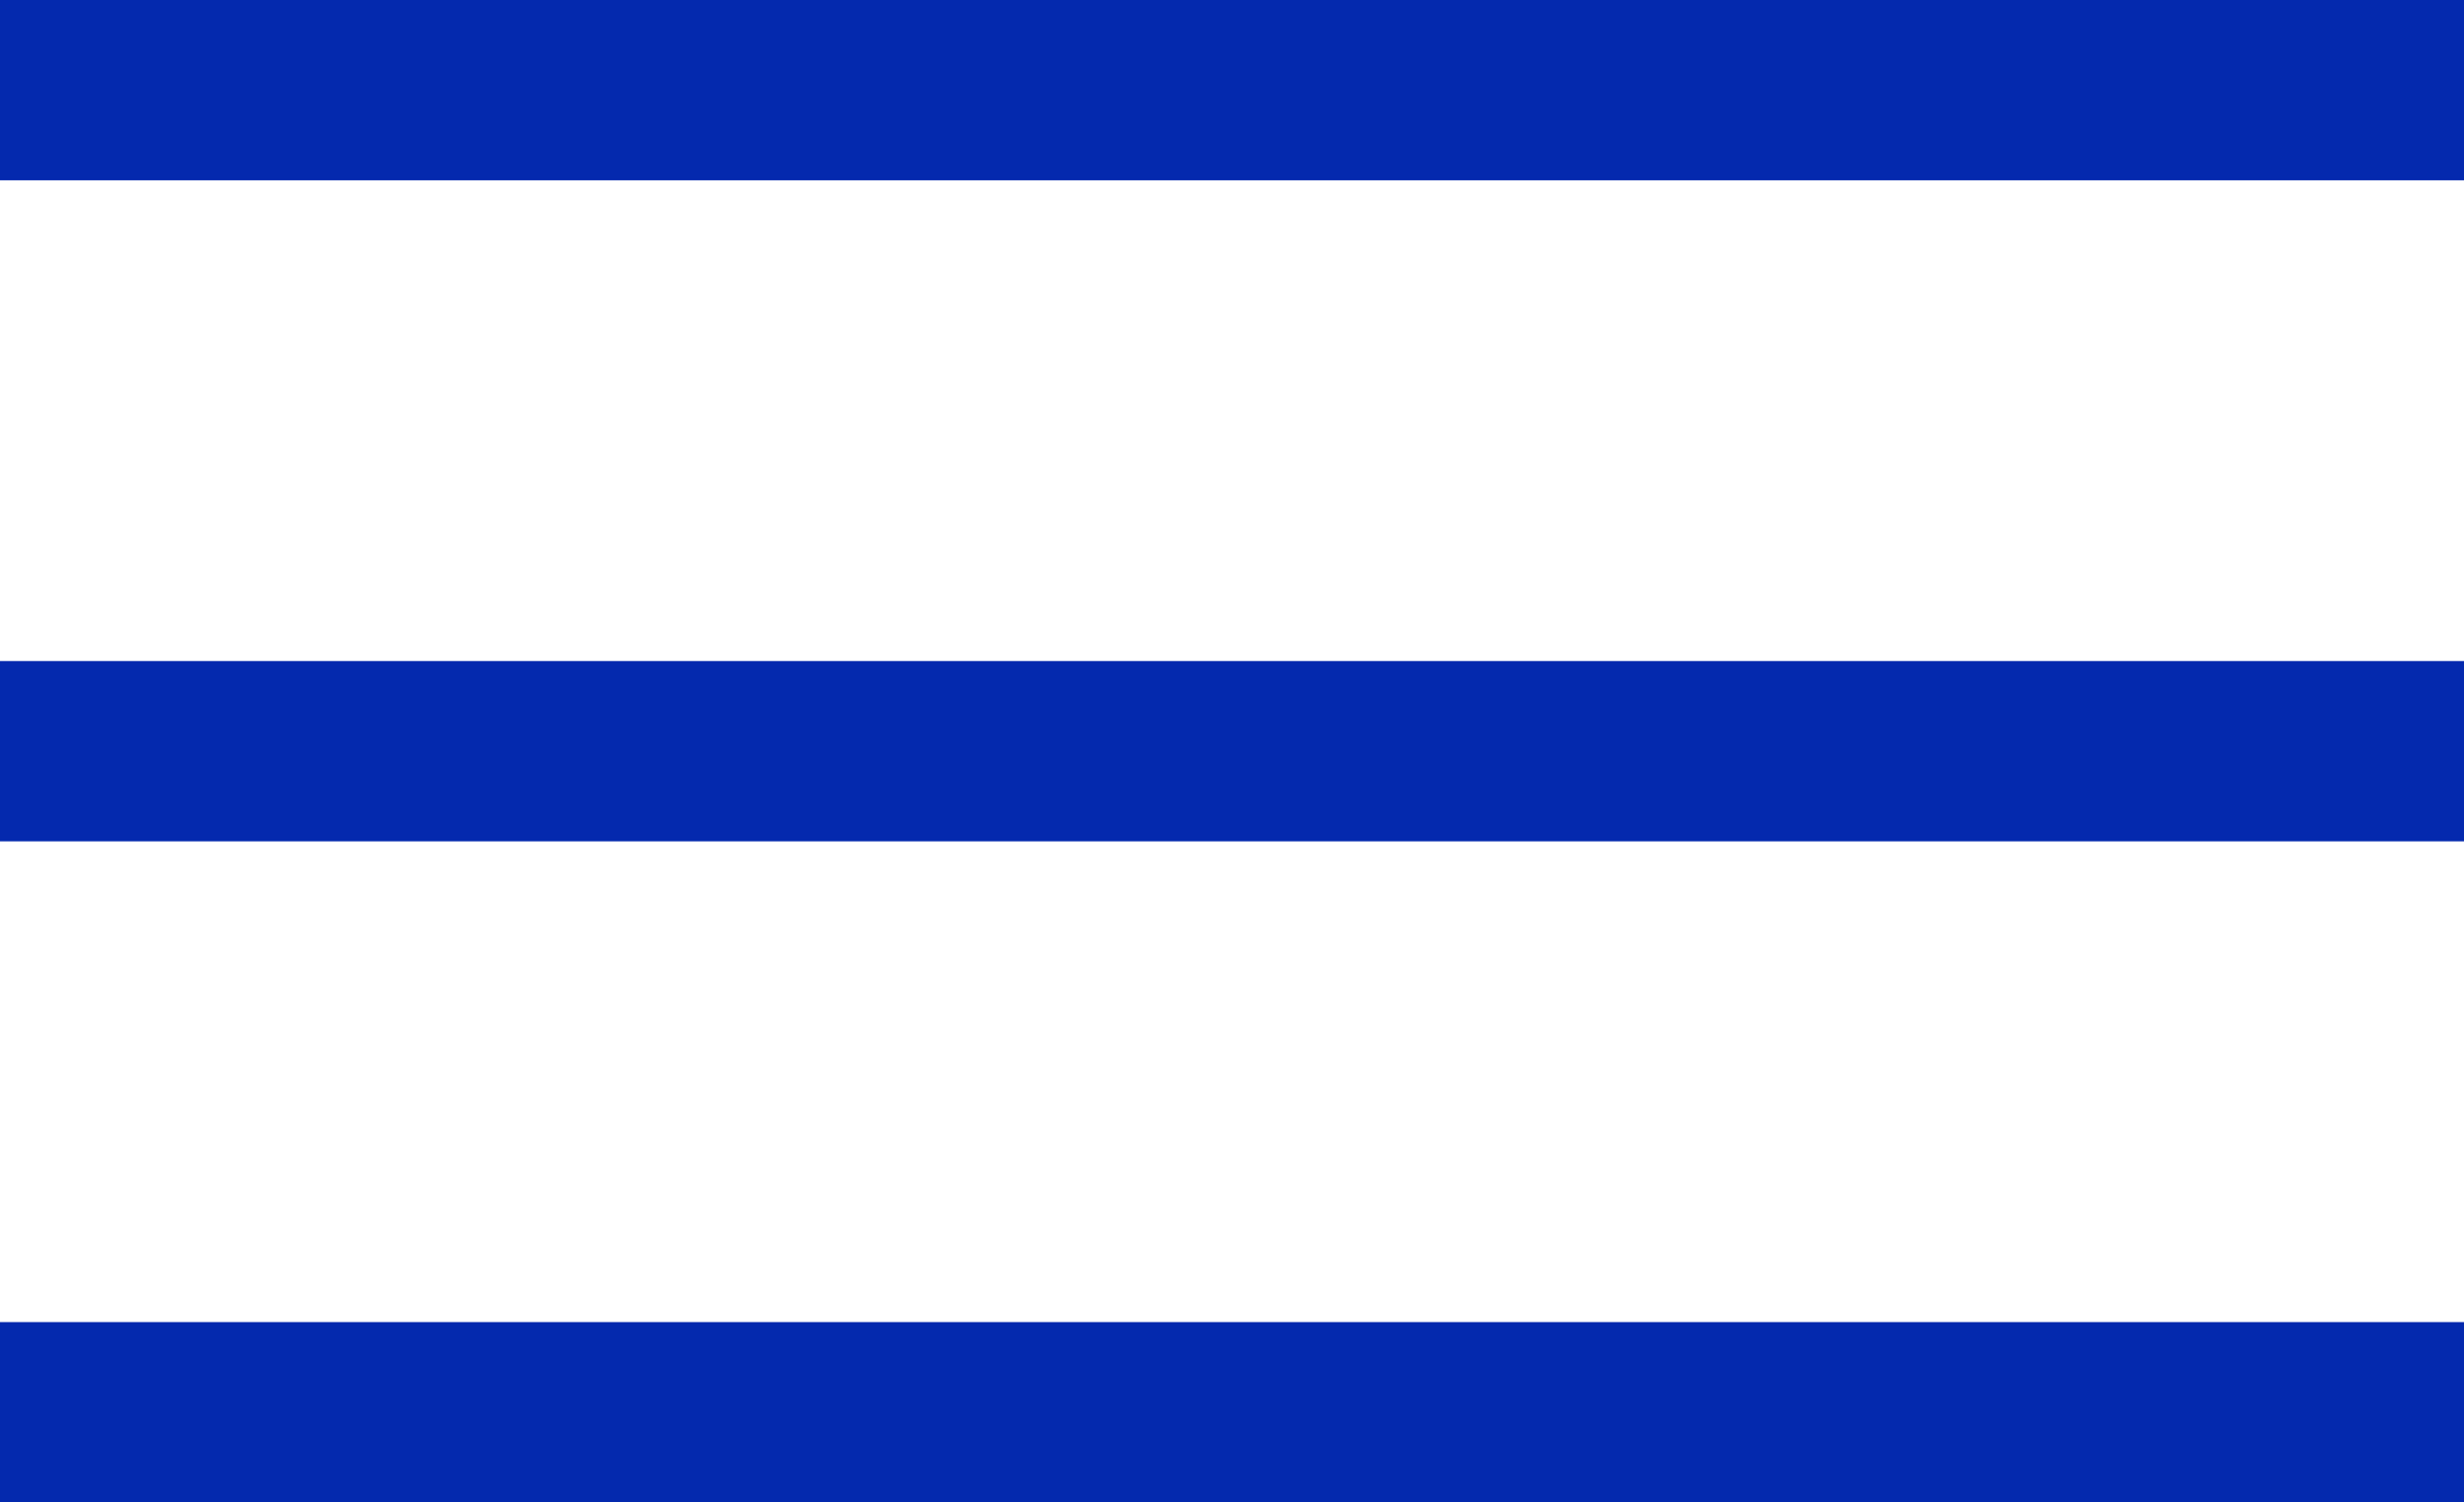
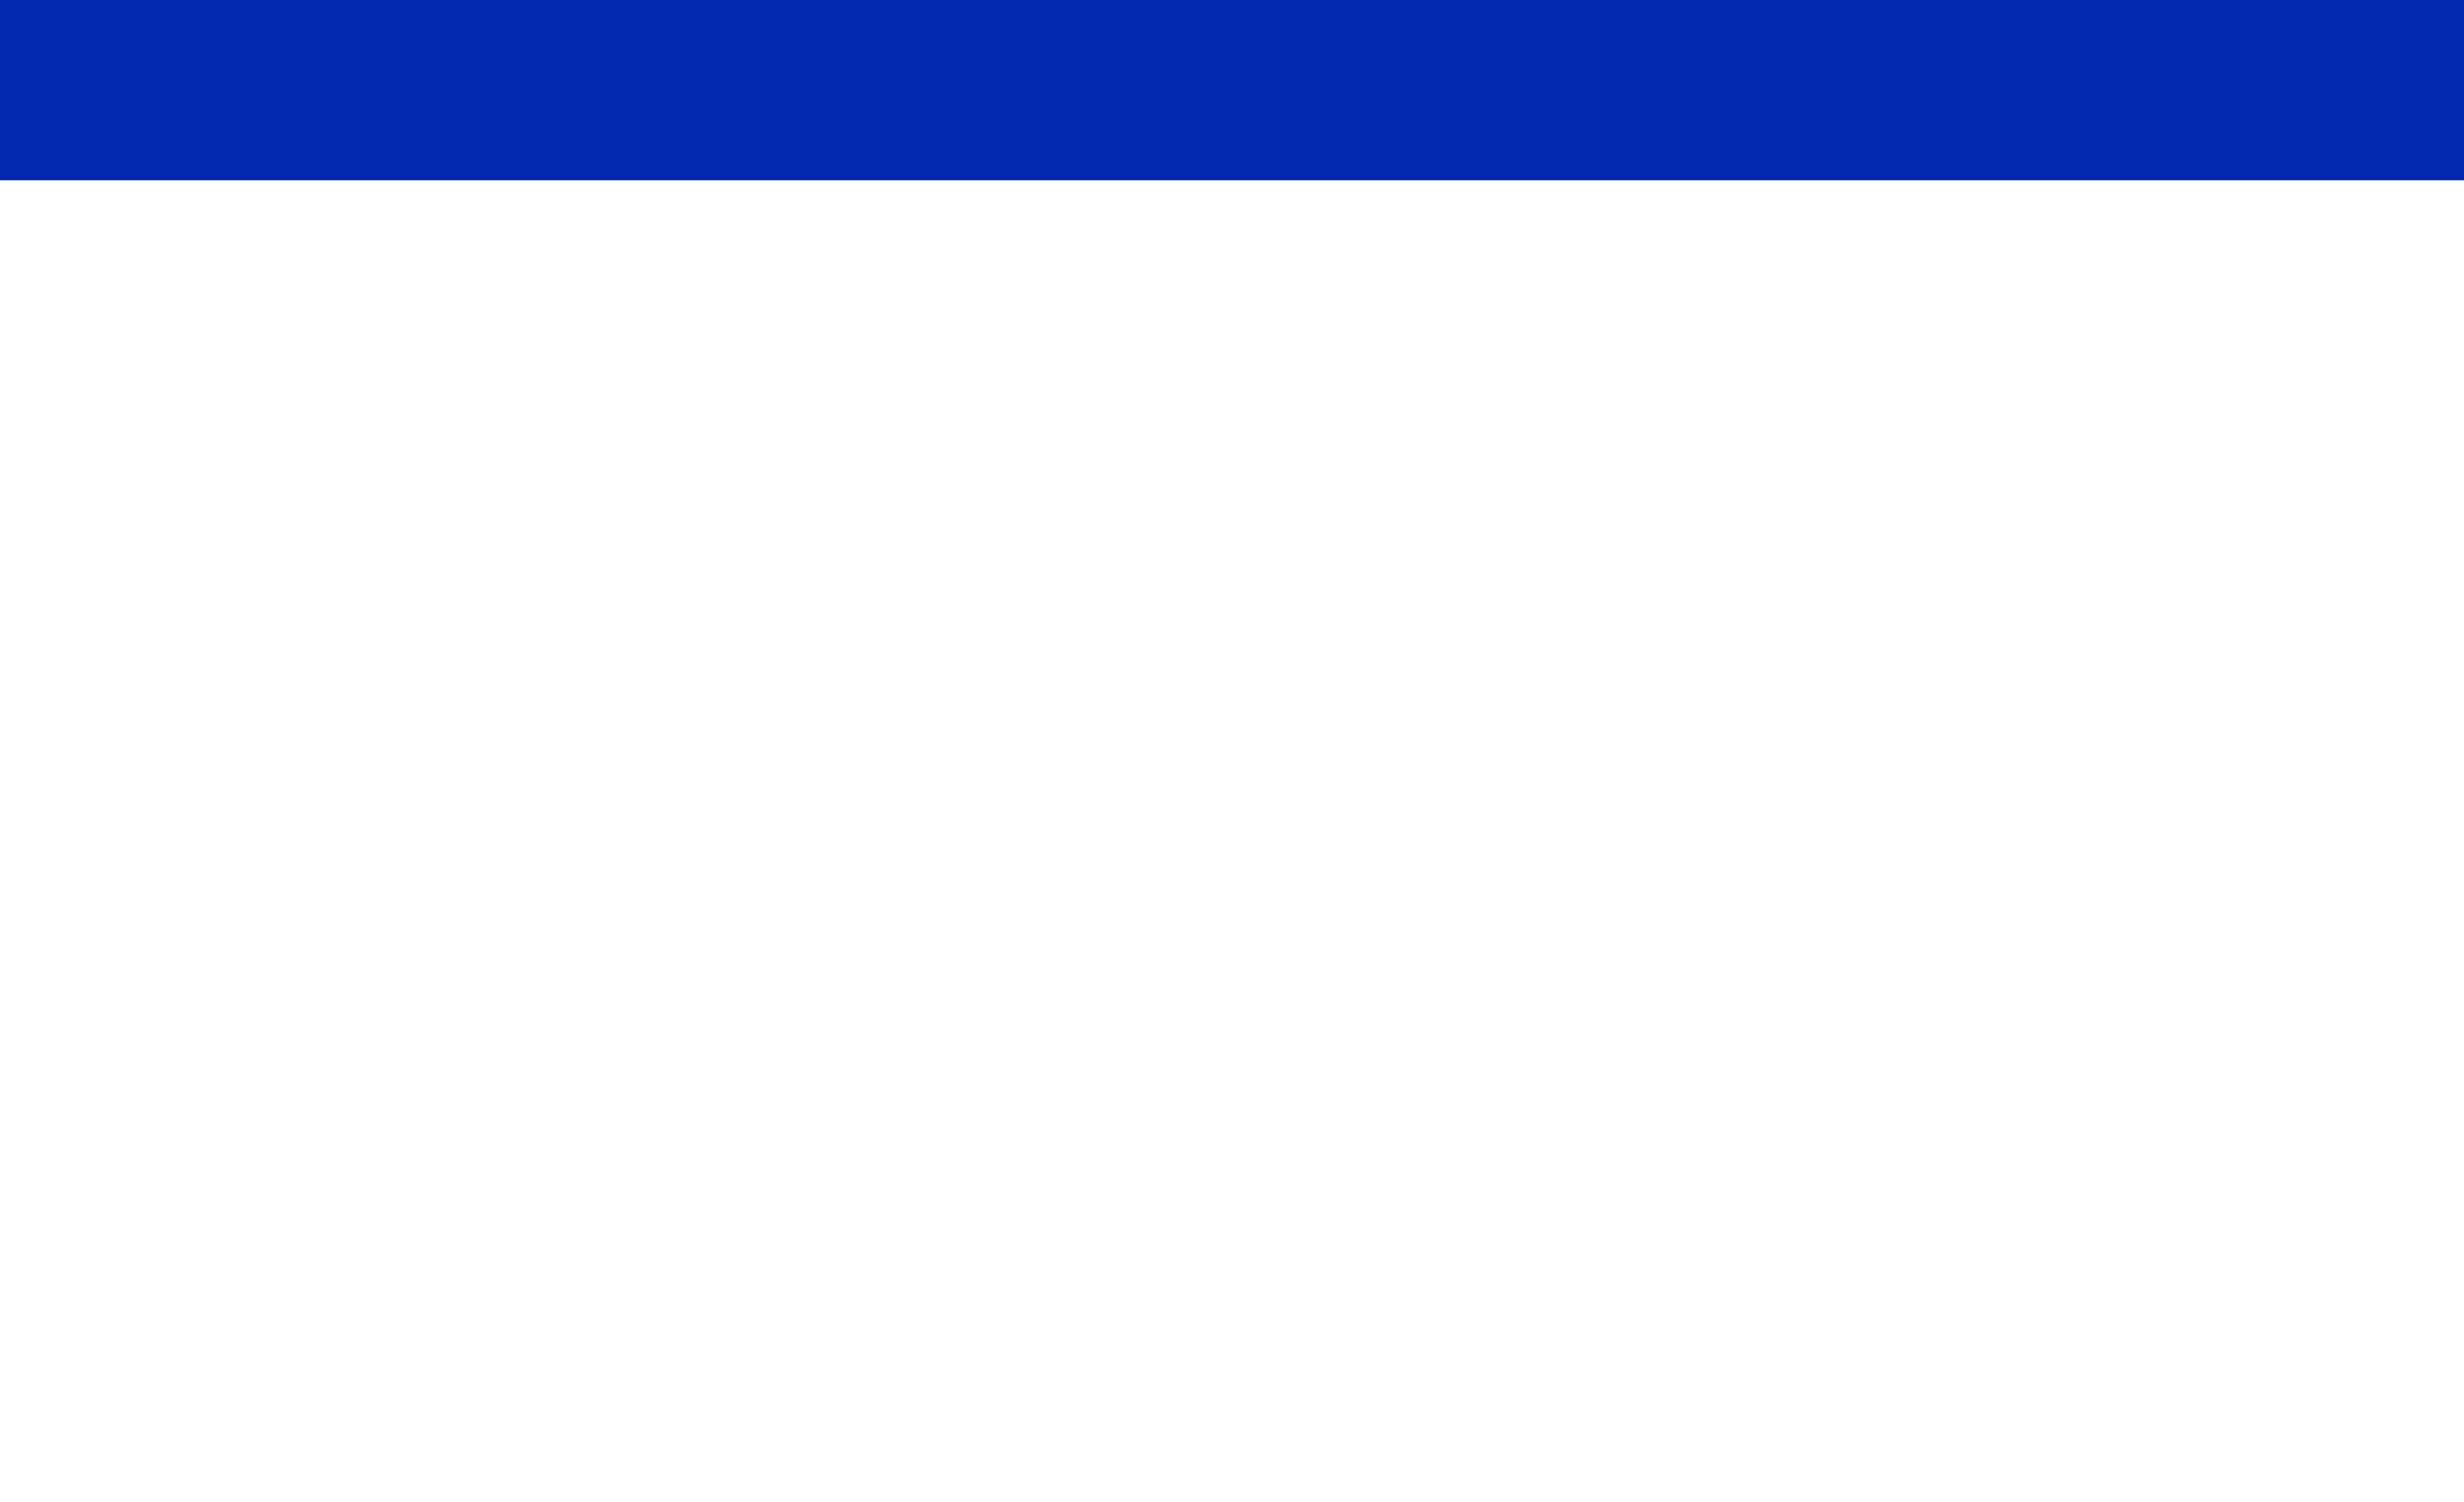
<svg xmlns="http://www.w3.org/2000/svg" width="41" height="25" viewBox="0 0 41 25" fill="none">
  <g clip-path="url(#clip0_490_99)">
    <path d="M0 1.5H41" stroke="#0429AE" stroke-width="3" />
-     <path d="M0 12.5H41" stroke="#0429AE" stroke-width="3" />
-     <path d="M0 23.5H41" stroke="#0429AE" stroke-width="3" />
  </g>
  <defs>
    <clipPath id="clip0_490_99">
      <rect width="41" height="25" fill="white" />
    </clipPath>
  </defs>
</svg>